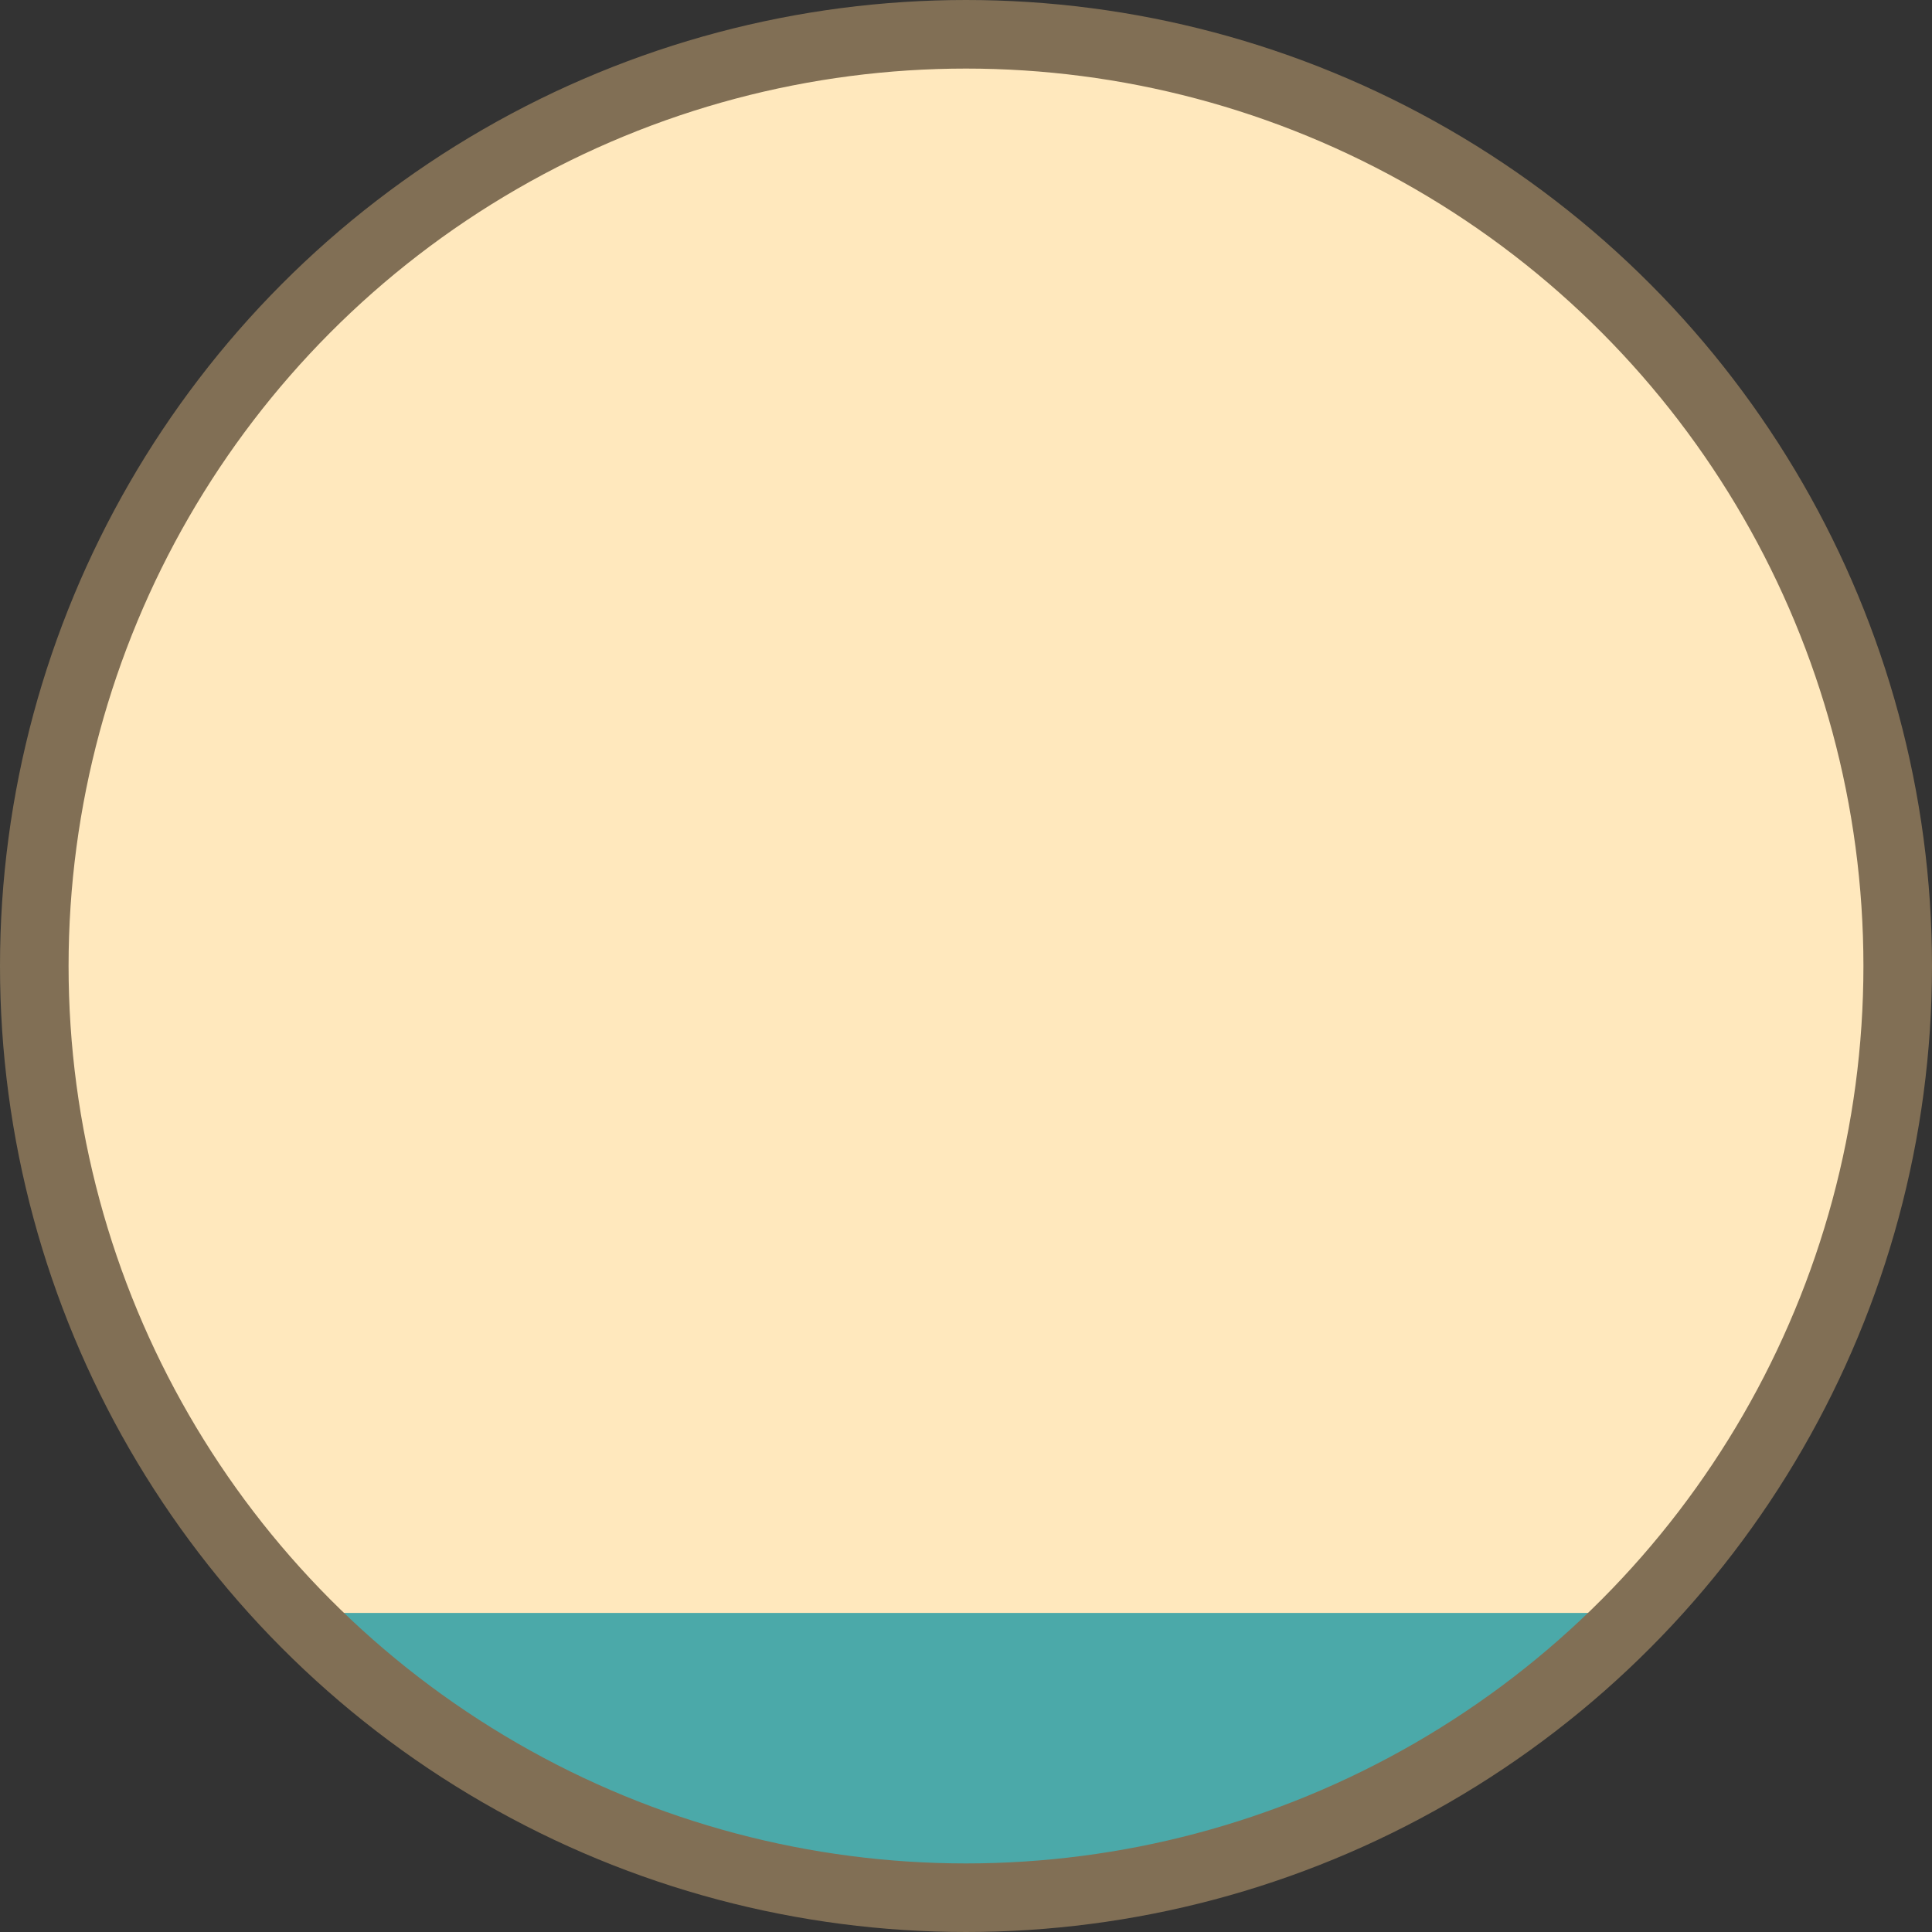
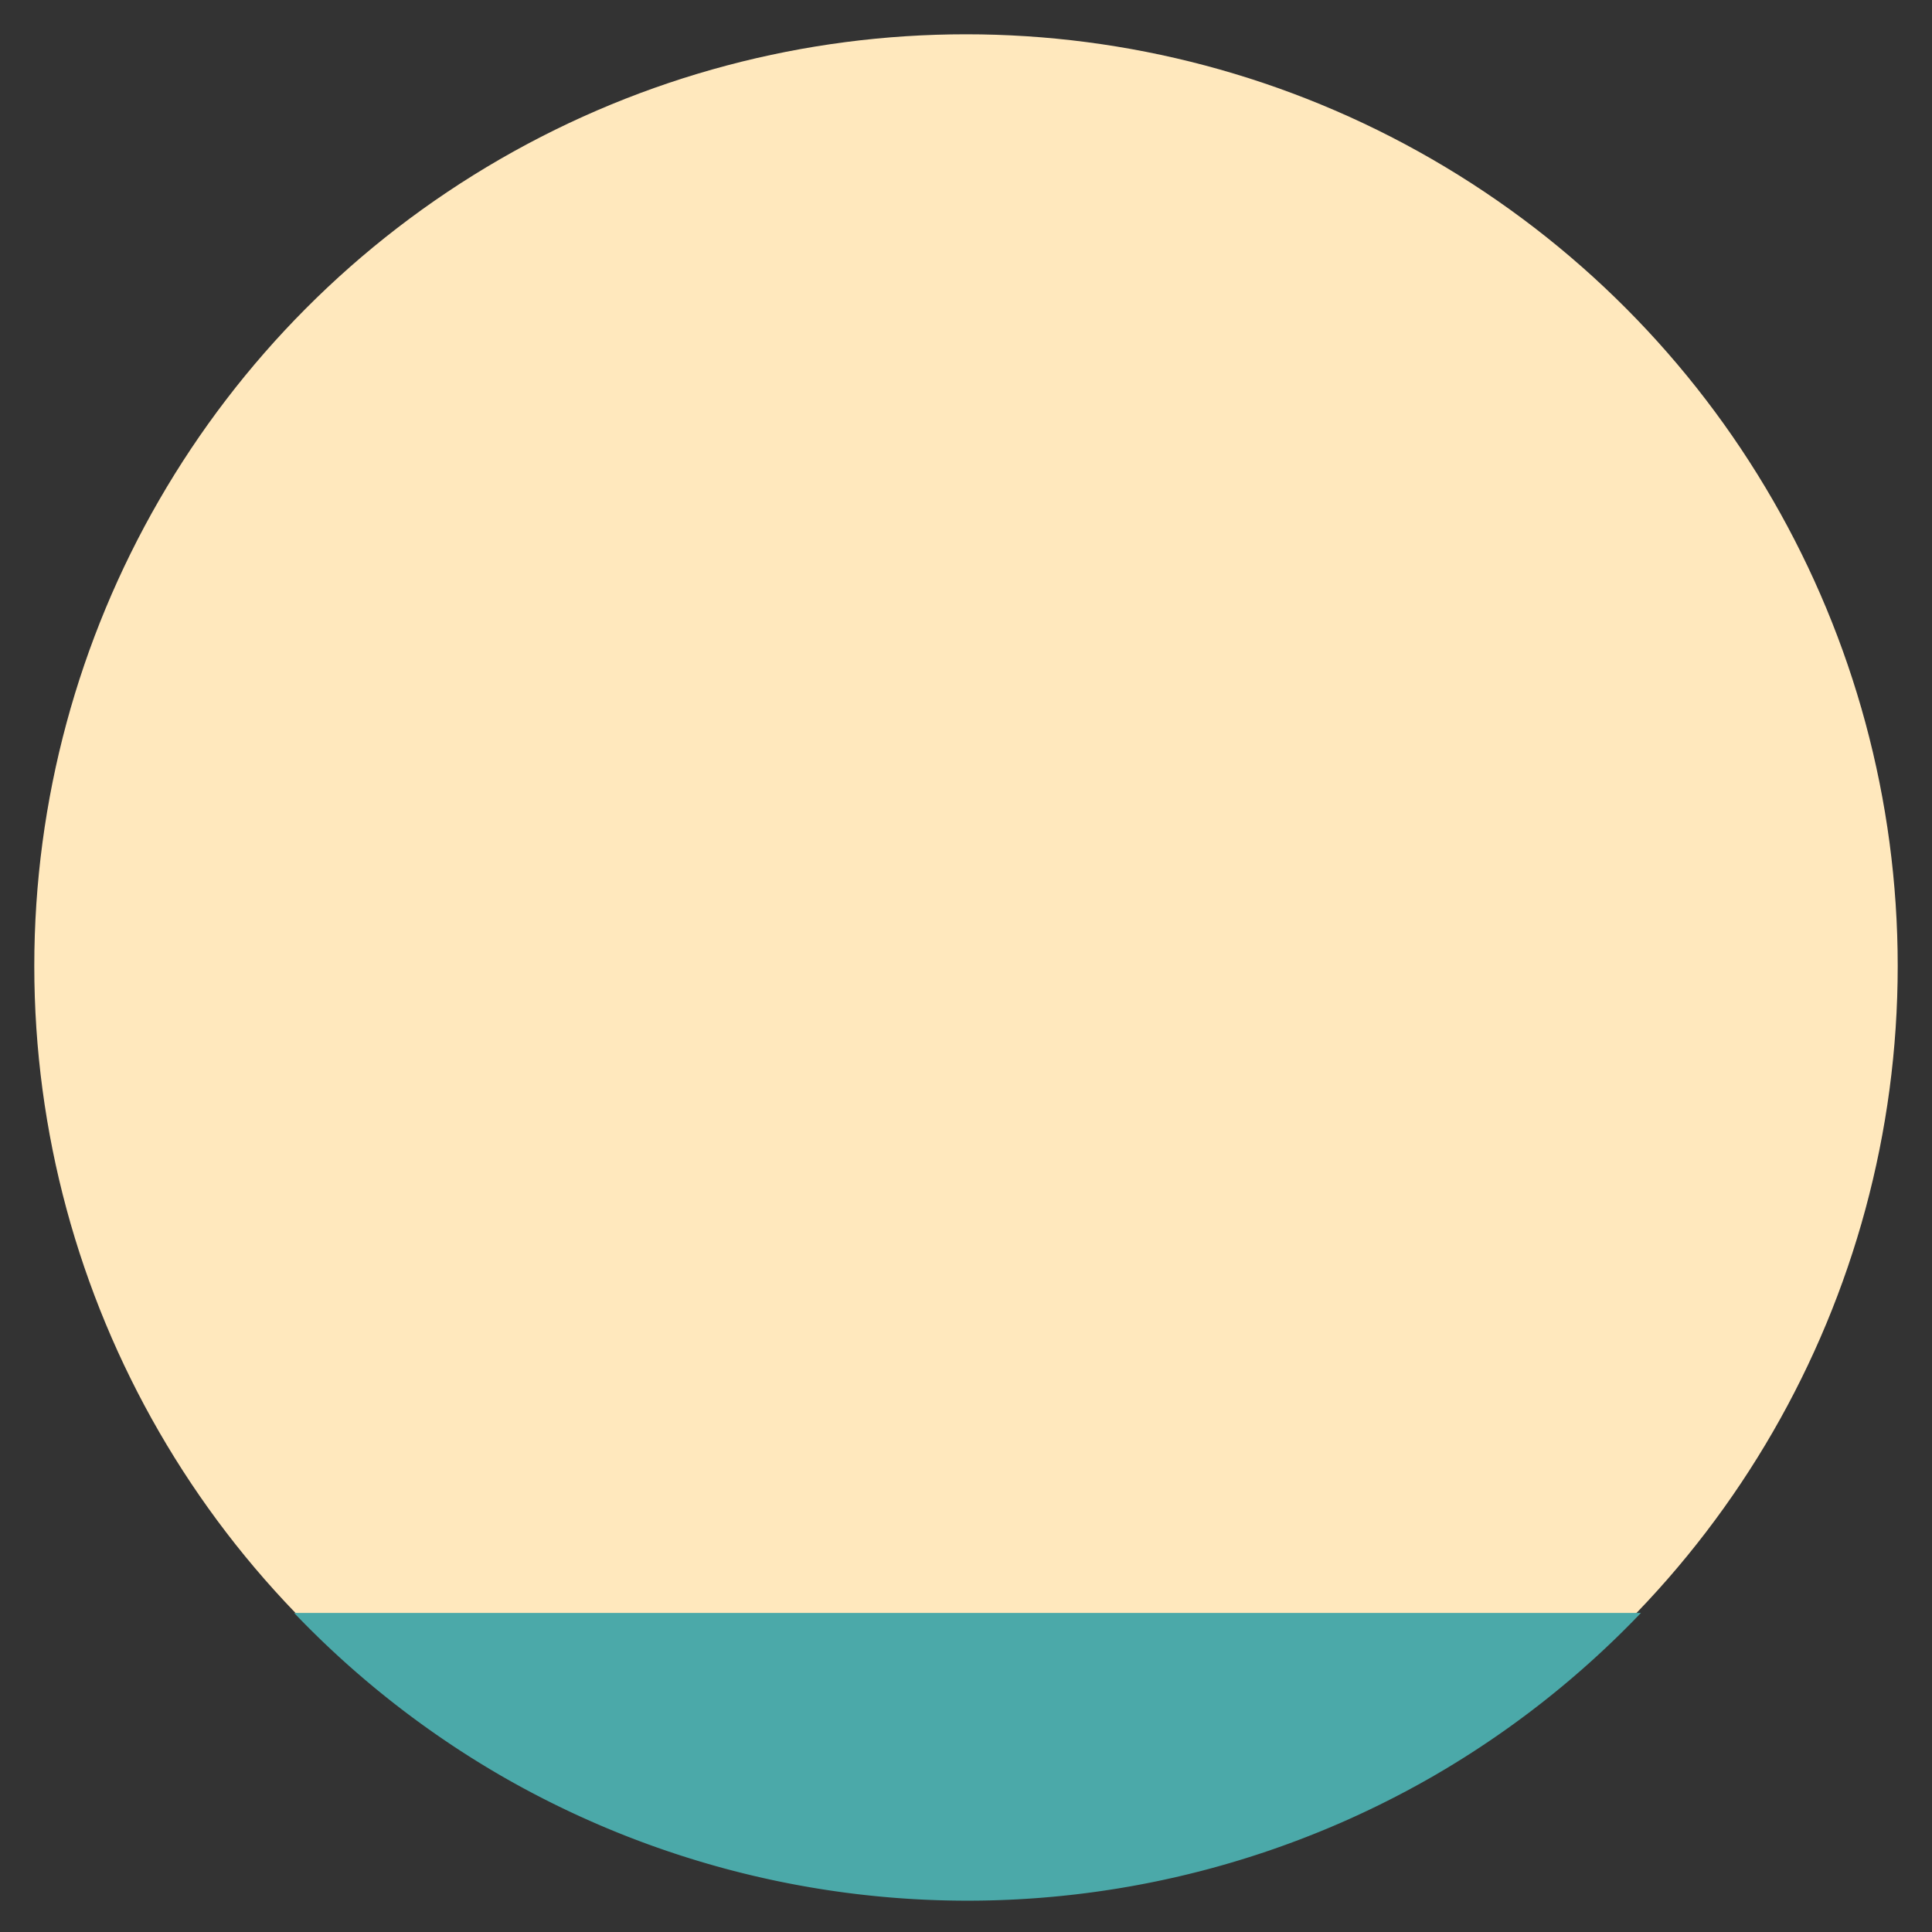
<svg xmlns="http://www.w3.org/2000/svg" xmlns:ns1="http://www.inkscape.org/namespaces/inkscape" xmlns:ns2="http://sodipodi.sourceforge.net/DTD/sodipodi-0.dtd" width="22.37mm" height="22.37mm" viewBox="0 0 22.37 22.37" version="1.1" id="svg5" ns1:version="1.1.2 (b8e25be833, 2022-02-05)" ns2:docname="Resistance_Wind_None.svg">
  <rect x="0" y="0" width="22.37" height="22.37" fill="#333333" stroke="none" />
  <ns2:namedview id="namedview7" pagecolor="#505050" bordercolor="#ffffff" borderopacity="1" ns1:pageshadow="0" ns1:pageopacity="0" ns1:pagecheckerboard="1" ns1:document-units="mm" showgrid="false" ns1:snap-bbox="true" ns1:snap-bbox-midpoints="true" fit-margin-top="0" fit-margin-left="0" fit-margin-right="0" fit-margin-bottom="0" ns1:zoom="12.642985" ns1:cx="39.943098" ns1:cy="49.315884" ns1:window-width="2736" ns1:window-height="1730" ns1:window-x="-11" ns1:window-y="-11" ns1:window-maximized="1" ns1:current-layer="svg5" />
  <defs id="defs2" />
  <circle style="display:inline;fill:#ffe8bd;fill-opacity:1;stroke:none;stroke-width:0.794;stroke-miterlimit:4;stroke-dasharray:none;stroke-opacity:1" id="path858" cx="11.185" cy="11.185" r="10.788" />
-   <path id="path6342" style="display:inline;fill:#4ba9a9;fill-opacity:1;stroke:none;stroke-width:1px;stroke-linecap:butt;stroke-linejoin:miter;stroke-opacity:1" d="m 12.852,70.475 a 40.774,40.774 0 0 0 9.035,7.109 40.774,40.774 0 0 0 40.773,0 40.774,40.774 0 0 0 9.037,-7.109 z" transform="scale(0.265)" />
+   <path id="path6342" style="display:inline;fill:#4ba9a9;fill-opacity:1;stroke:none;stroke-width:1px;stroke-linecap:butt;stroke-linejoin:miter;stroke-opacity:1" d="m 12.852,70.475 a 40.774,40.774 0 0 0 9.035,7.109 40.774,40.774 0 0 0 40.773,0 40.774,40.774 0 0 0 9.037,-7.109 " transform="scale(0.265)" />
  <path style="display:none;fill:#4ba9a9;fill-opacity:1;stroke:none;stroke-width:0.794;stroke-miterlimit:4;stroke-dasharray:none;stroke-opacity:1" id="circle4860" ns2:type="arc" ns2:cx="11.18489" ns2:cy="11.18489" ns2:rx="10.788014" ns2:ry="10.788014" ns2:start="0" ns2:end="3.1415927" ns2:arc-type="arc" d="m 21.973,11.185 a 10.788,10.788 0 0 1 -5.394,9.343 10.788,10.788 0 0 1 -10.788,0 10.788,10.788 0 0 1 -5.394,-9.343" ns2:open="true" />
  <circle style="display:none;fill:#4ba9a9;fill-opacity:1;stroke:none;stroke-width:0.794;stroke-miterlimit:4;stroke-dasharray:none;stroke-opacity:1" id="circle6573" cx="11.185" cy="11.185" r="10.788" />
-   <circle style="display:inline;fill:none;fill-opacity:0.996;stroke:#816f55;stroke-width:0.794;stroke-miterlimit:4;stroke-dasharray:none;stroke-opacity:1" id="circle3739" cx="11.185" cy="11.185" r="10.788" />
</svg>